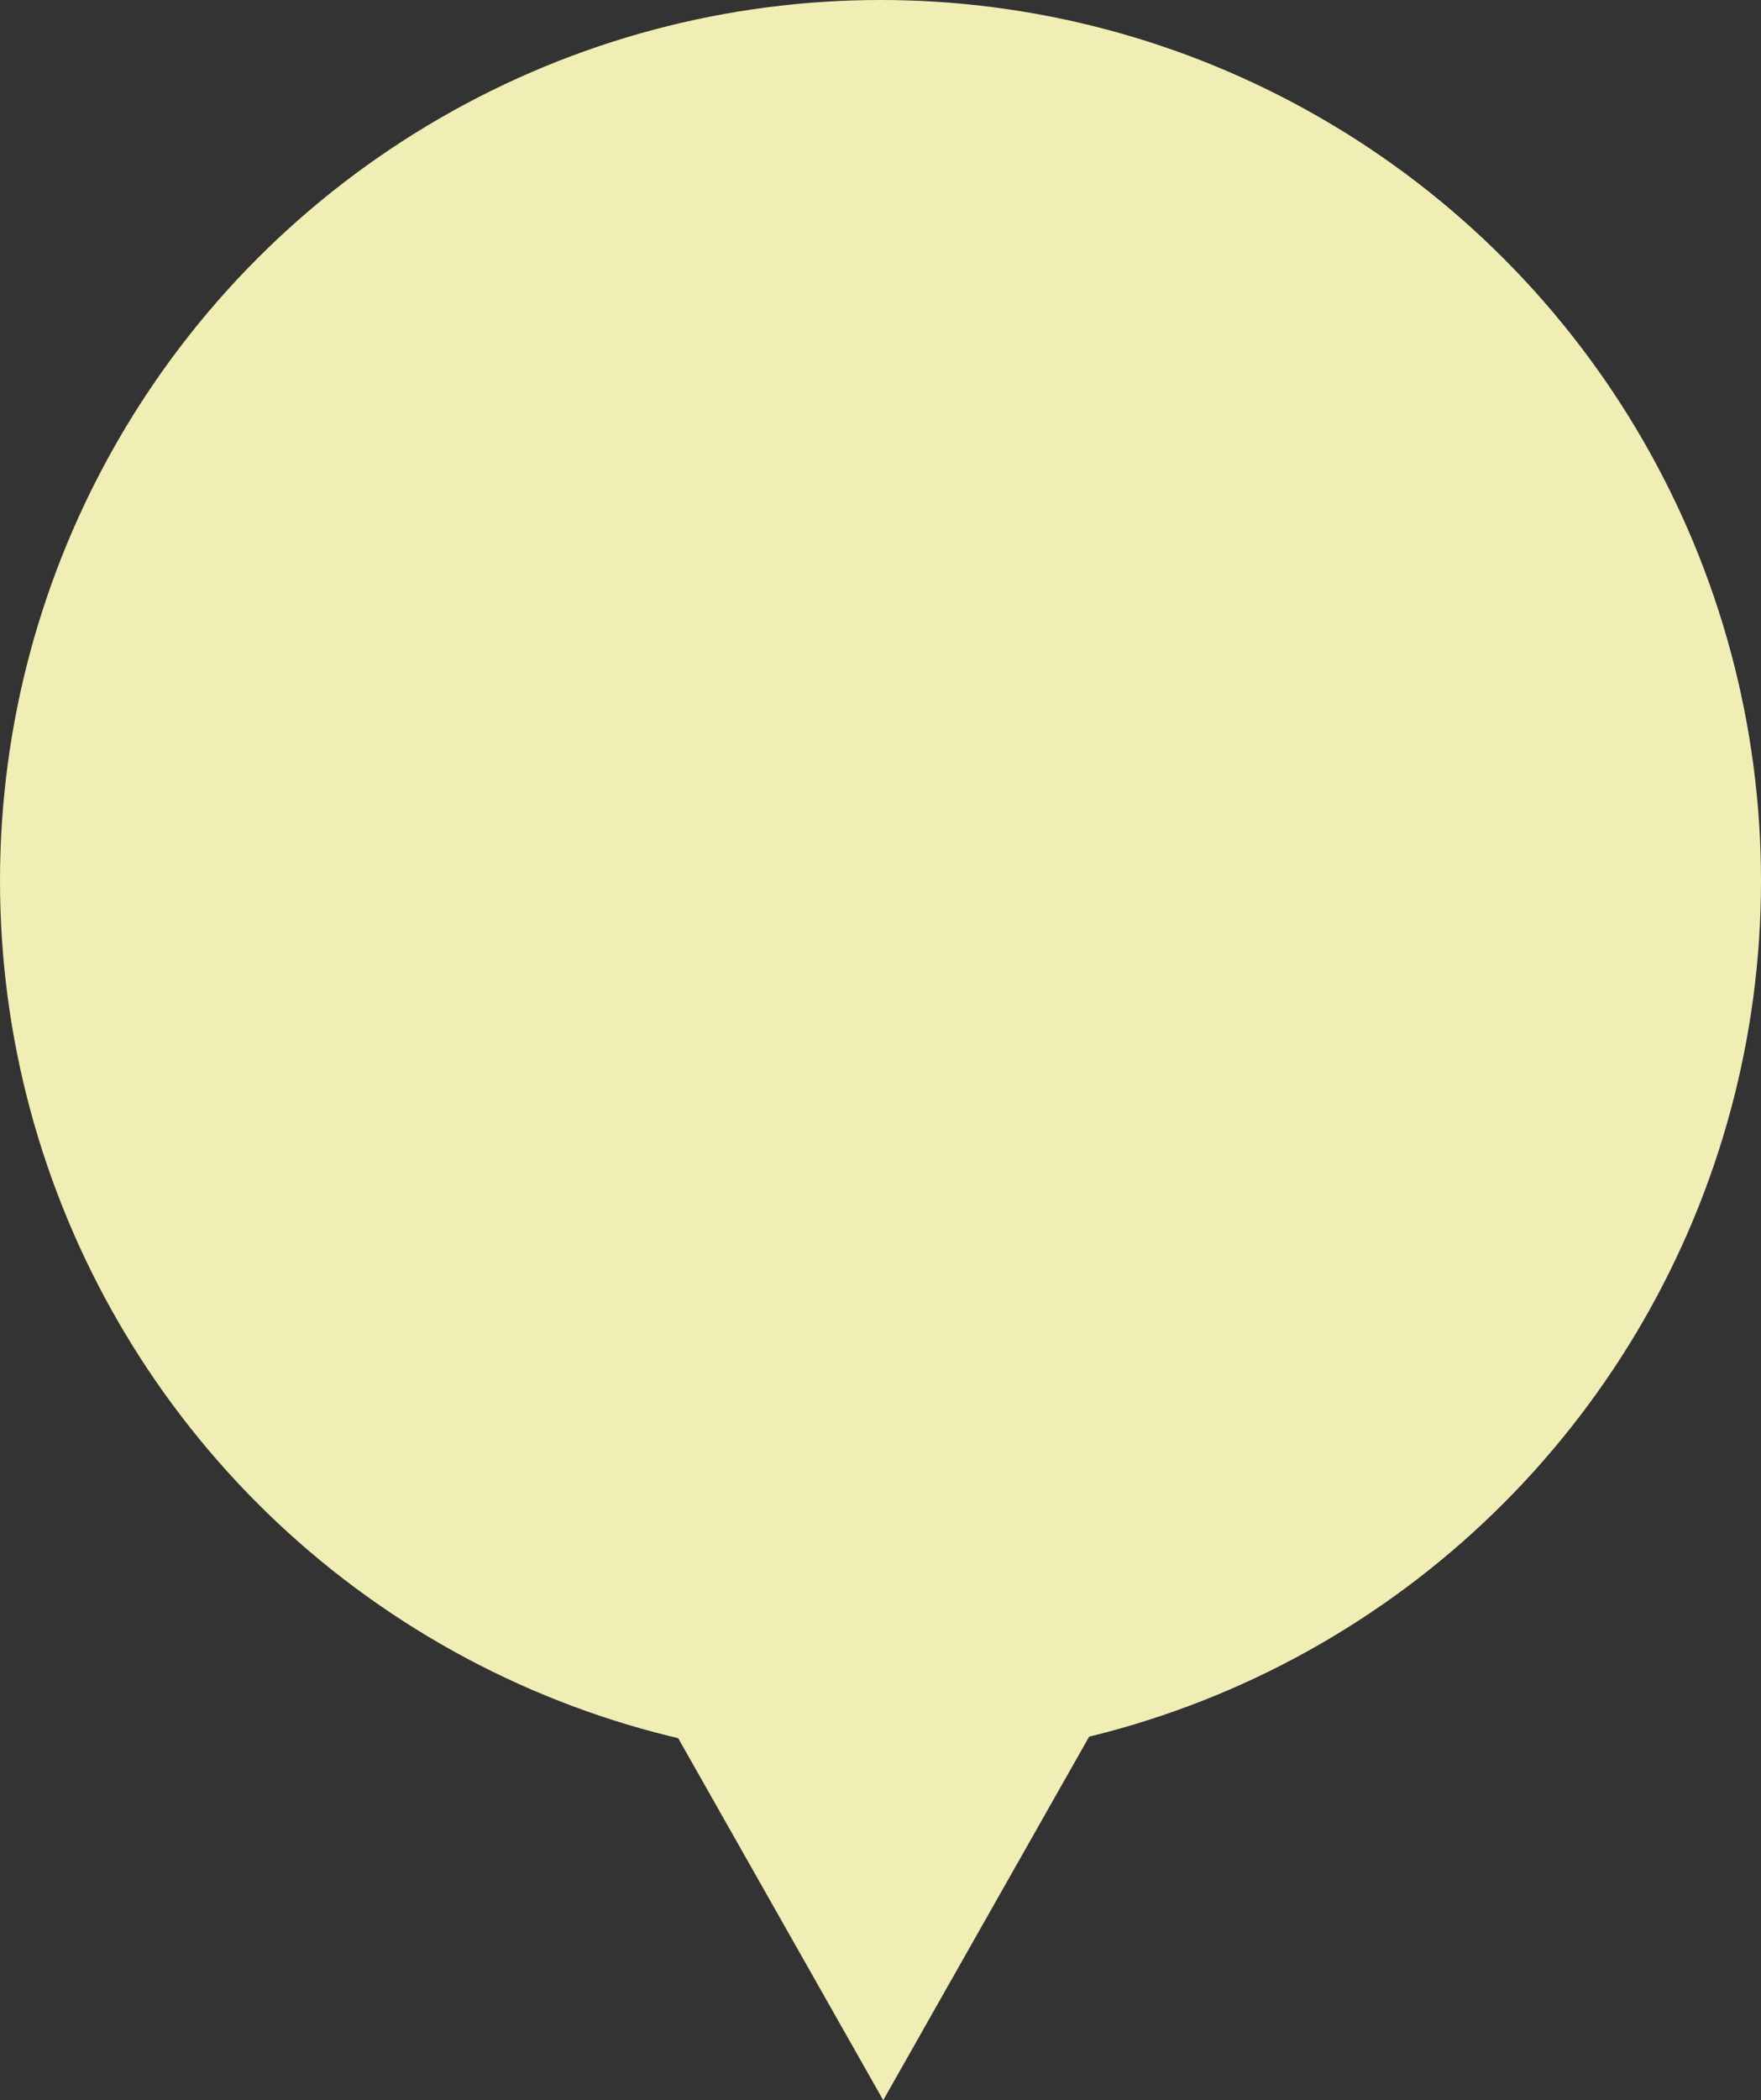
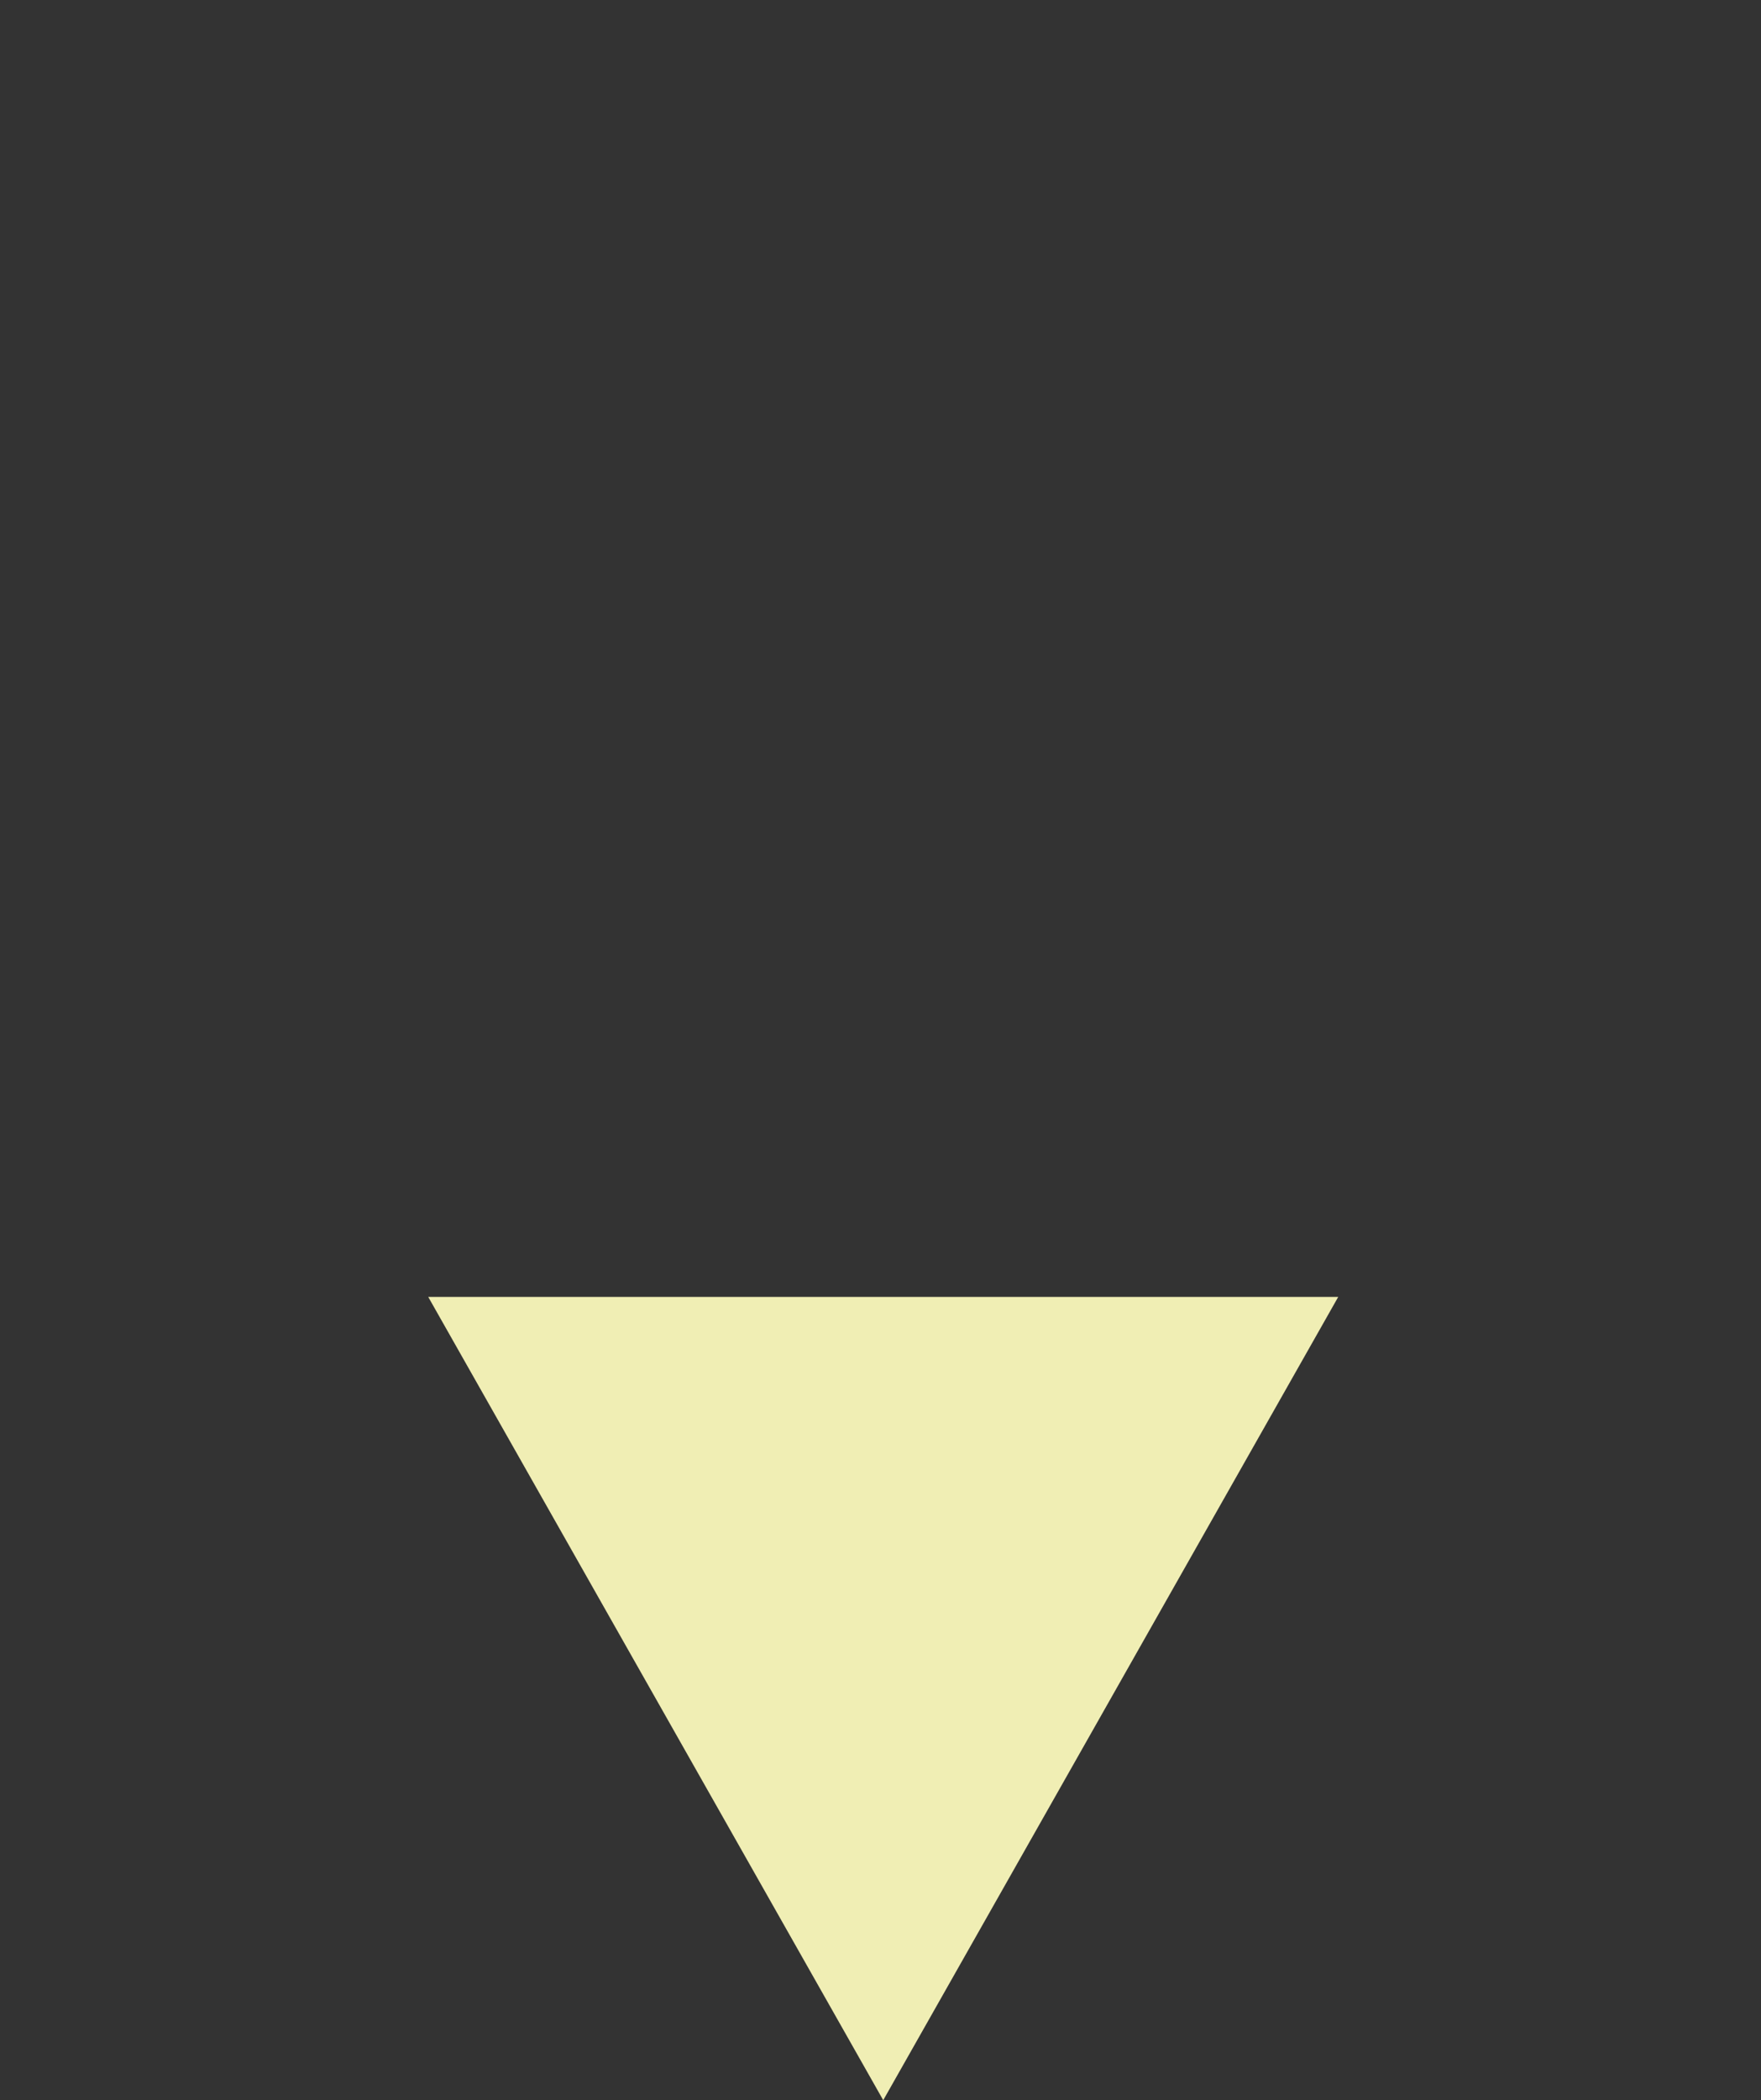
<svg xmlns="http://www.w3.org/2000/svg" width="32.898" height="39.218" viewBox="0 0 32.898 39.218">
  <rect x="0" y="0" width="32.898" height="39.218" fill="#333333" stroke="none" />
  <g transform="translate(-11969 283.218)">
-     <circle cx="16.449" cy="16.449" r="16.449" transform="translate(11969 -283.218)" fill="#f0eeb4" />
    <path d="M8.5,0,17,15H0Z" transform="translate(11994 -244) rotate(180)" fill="#f0eeb4" />
  </g>
</svg>